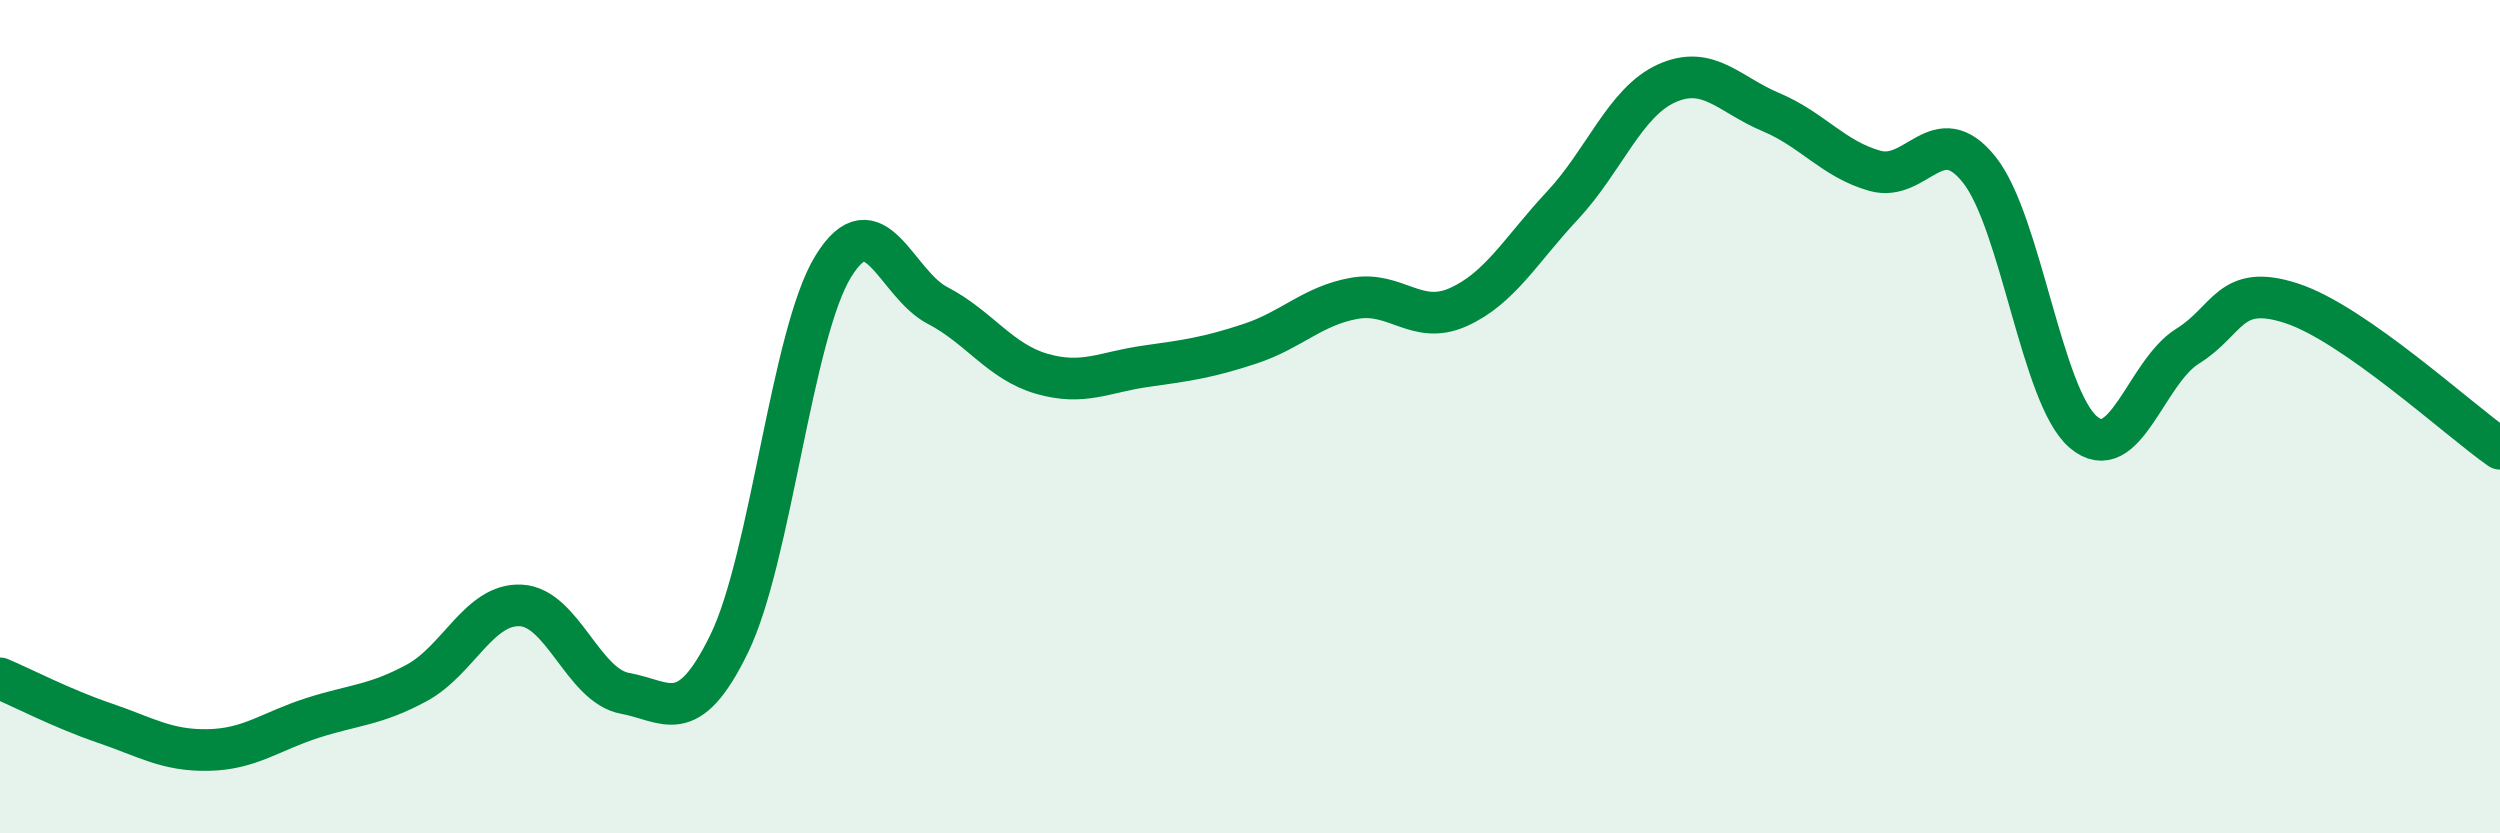
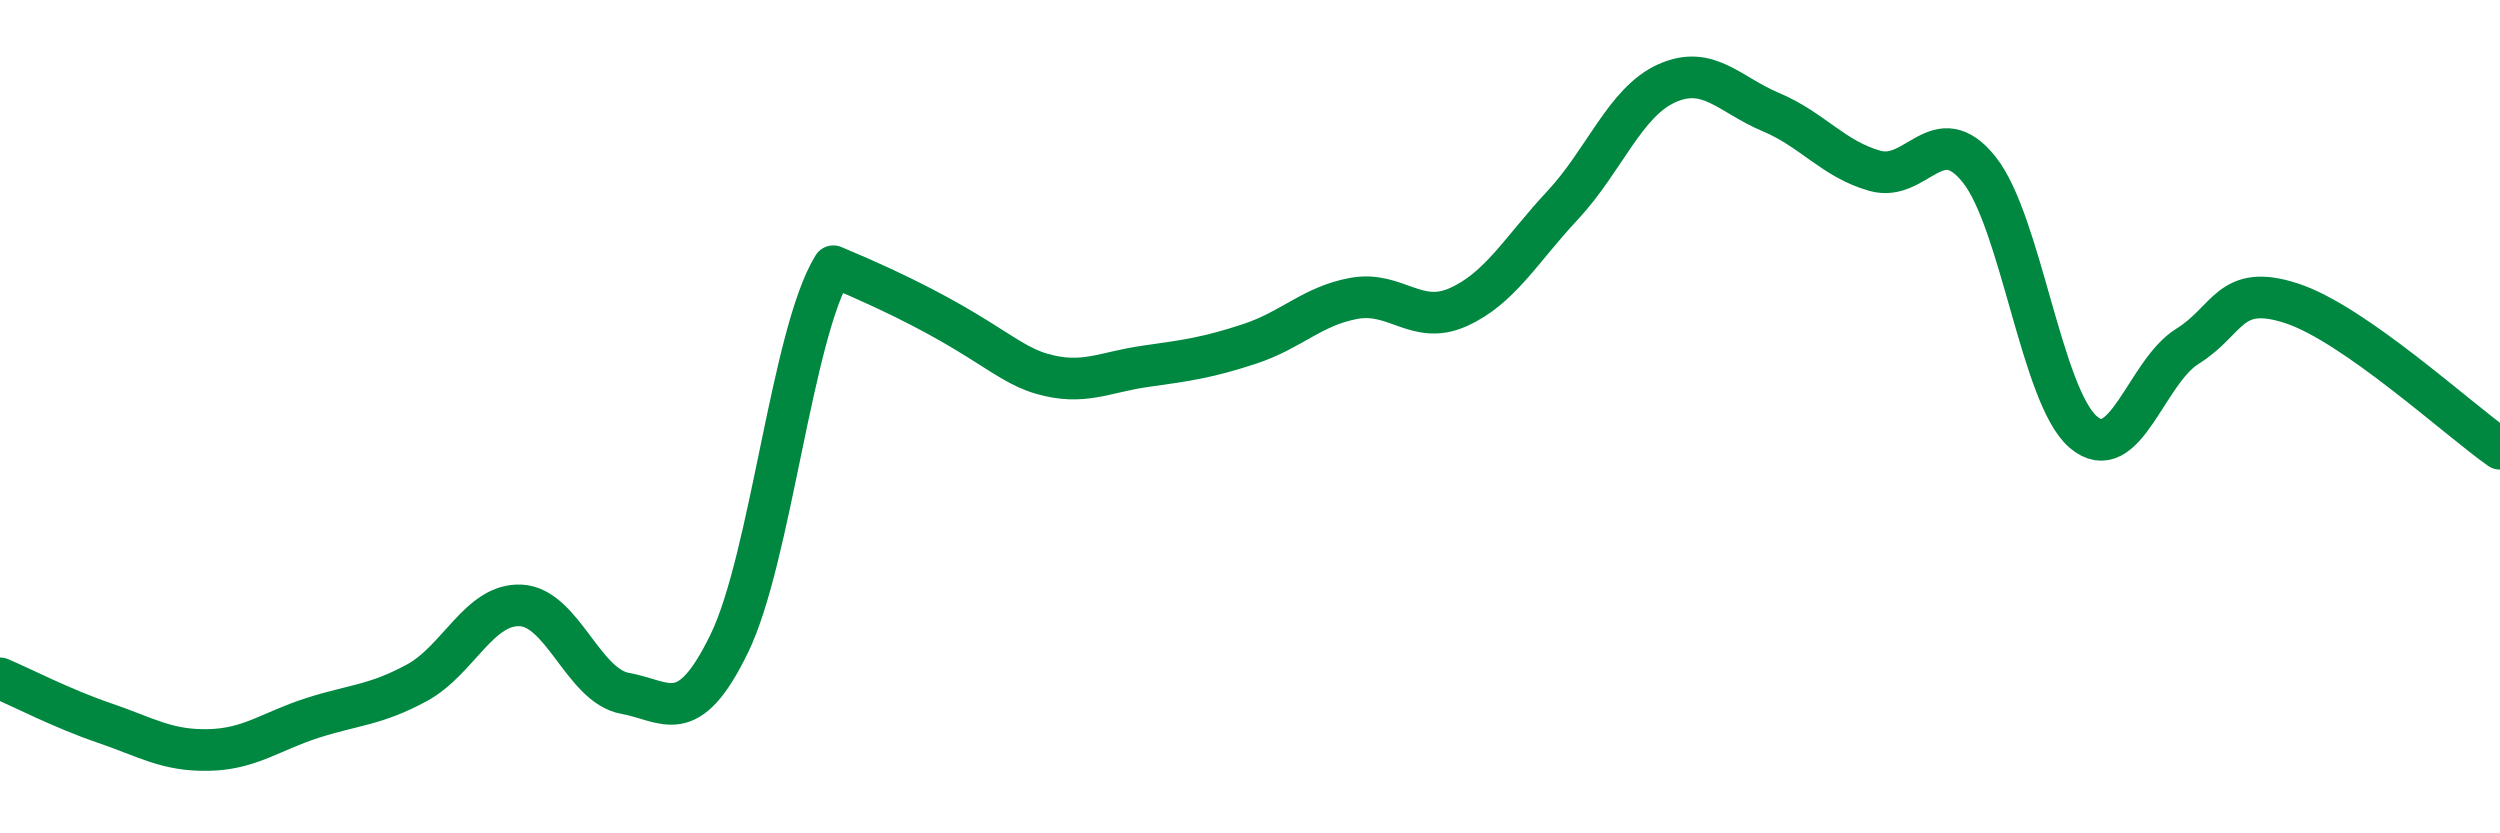
<svg xmlns="http://www.w3.org/2000/svg" width="60" height="20" viewBox="0 0 60 20">
-   <path d="M 0,16.28 C 0.5,16.49 1.5,17.01 2.5,17.35 C 3.5,17.69 4,18.02 5,18 C 6,17.98 6.5,17.55 7.5,17.23 C 8.5,16.91 9,16.93 10,16.39 C 11,15.85 11.5,14.48 12.5,14.53 C 13.5,14.58 14,16.46 15,16.64 C 16,16.82 16.5,17.5 17.5,15.45 C 18.5,13.4 19,8.01 20,6.39 C 21,4.77 21.5,6.81 22.5,7.33 C 23.5,7.85 24,8.68 25,8.97 C 26,9.26 26.5,8.93 27.5,8.79 C 28.5,8.65 29,8.58 30,8.25 C 31,7.92 31.5,7.34 32.5,7.16 C 33.5,6.98 34,7.82 35,7.37 C 36,6.92 36.5,6 37.5,4.93 C 38.5,3.86 39,2.45 40,2 C 41,1.55 41.5,2.27 42.5,2.69 C 43.5,3.11 44,3.82 45,4.1 C 46,4.38 46.5,2.82 47.5,4.07 C 48.5,5.32 49,9.52 50,10.37 C 51,11.22 51.5,8.93 52.5,8.31 C 53.5,7.69 53.5,6.79 55,7.28 C 56.5,7.77 59,10.07 60,10.77L60 20L0 20Z" fill="#008740" opacity="0.1" stroke-linecap="round" stroke-linejoin="round" />
-   <path d="M 0,16.28 C 0.5,16.49 1.5,17.01 2.5,17.35 C 3.5,17.69 4,18.02 5,18 C 6,17.98 6.5,17.55 7.5,17.23 C 8.5,16.91 9,16.93 10,16.39 C 11,15.85 11.5,14.48 12.5,14.53 C 13.5,14.58 14,16.46 15,16.64 C 16,16.82 16.5,17.5 17.5,15.45 C 18.5,13.4 19,8.01 20,6.39 C 21,4.77 21.5,6.81 22.5,7.33 C 23.5,7.85 24,8.68 25,8.97 C 26,9.26 26.5,8.93 27.5,8.79 C 28.5,8.65 29,8.58 30,8.25 C 31,7.92 31.5,7.34 32.5,7.16 C 33.5,6.98 34,7.82 35,7.37 C 36,6.92 36.5,6 37.5,4.93 C 38.5,3.86 39,2.45 40,2 C 41,1.55 41.5,2.27 42.5,2.69 C 43.5,3.11 44,3.82 45,4.1 C 46,4.38 46.5,2.82 47.5,4.07 C 48.5,5.32 49,9.52 50,10.37 C 51,11.22 51.5,8.93 52.5,8.31 C 53.5,7.69 53.5,6.79 55,7.28 C 56.5,7.77 59,10.07 60,10.77" stroke="#008740" stroke-width="1" fill="none" stroke-linecap="round" stroke-linejoin="round" />
+   <path d="M 0,16.28 C 0.5,16.49 1.5,17.01 2.5,17.35 C 3.5,17.69 4,18.02 5,18 C 6,17.98 6.5,17.55 7.5,17.23 C 8.5,16.91 9,16.93 10,16.39 C 11,15.85 11.5,14.48 12.5,14.53 C 13.5,14.58 14,16.46 15,16.64 C 16,16.82 16.5,17.5 17.5,15.45 C 18.5,13.4 19,8.01 20,6.39 C 23.5,7.85 24,8.68 25,8.97 C 26,9.26 26.5,8.93 27.5,8.79 C 28.5,8.65 29,8.58 30,8.25 C 31,7.92 31.5,7.34 32.5,7.16 C 33.5,6.98 34,7.82 35,7.37 C 36,6.92 36.5,6 37.5,4.93 C 38.5,3.86 39,2.45 40,2 C 41,1.55 41.5,2.27 42.5,2.69 C 43.5,3.11 44,3.82 45,4.1 C 46,4.38 46.5,2.82 47.5,4.07 C 48.5,5.32 49,9.52 50,10.37 C 51,11.22 51.5,8.93 52.5,8.31 C 53.5,7.69 53.5,6.79 55,7.28 C 56.5,7.77 59,10.07 60,10.77" stroke="#008740" stroke-width="1" fill="none" stroke-linecap="round" stroke-linejoin="round" />
</svg>